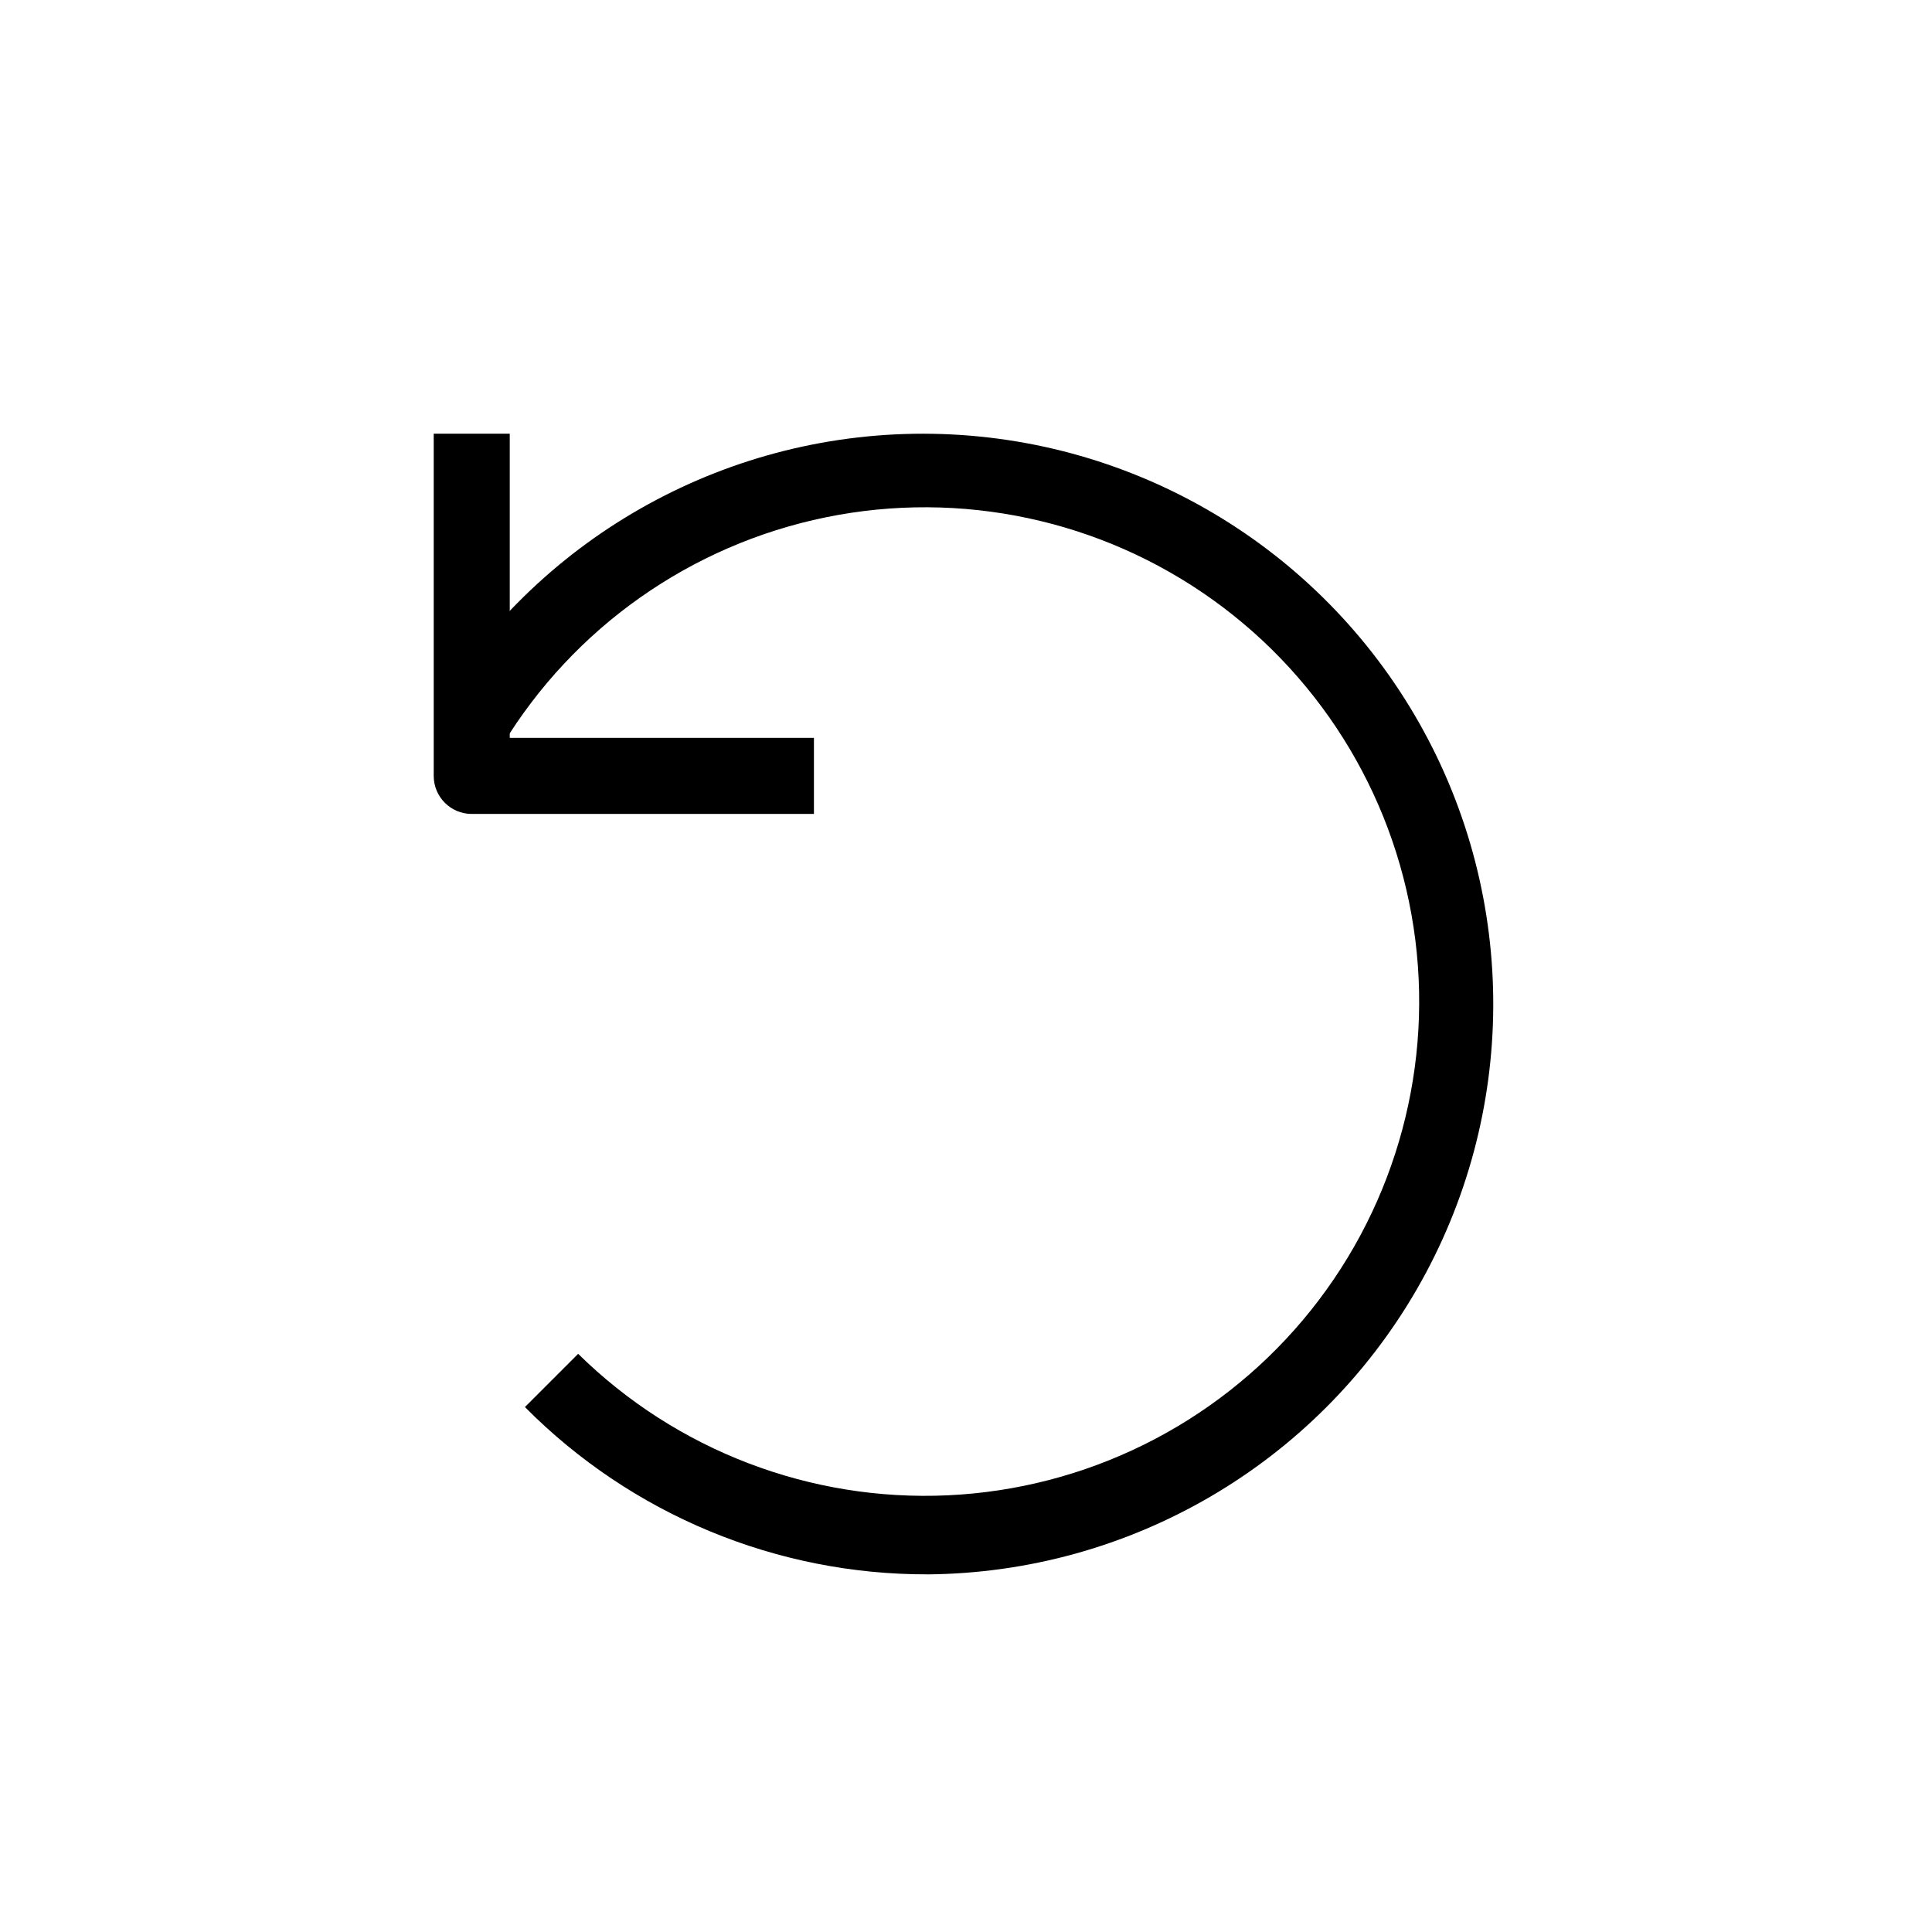
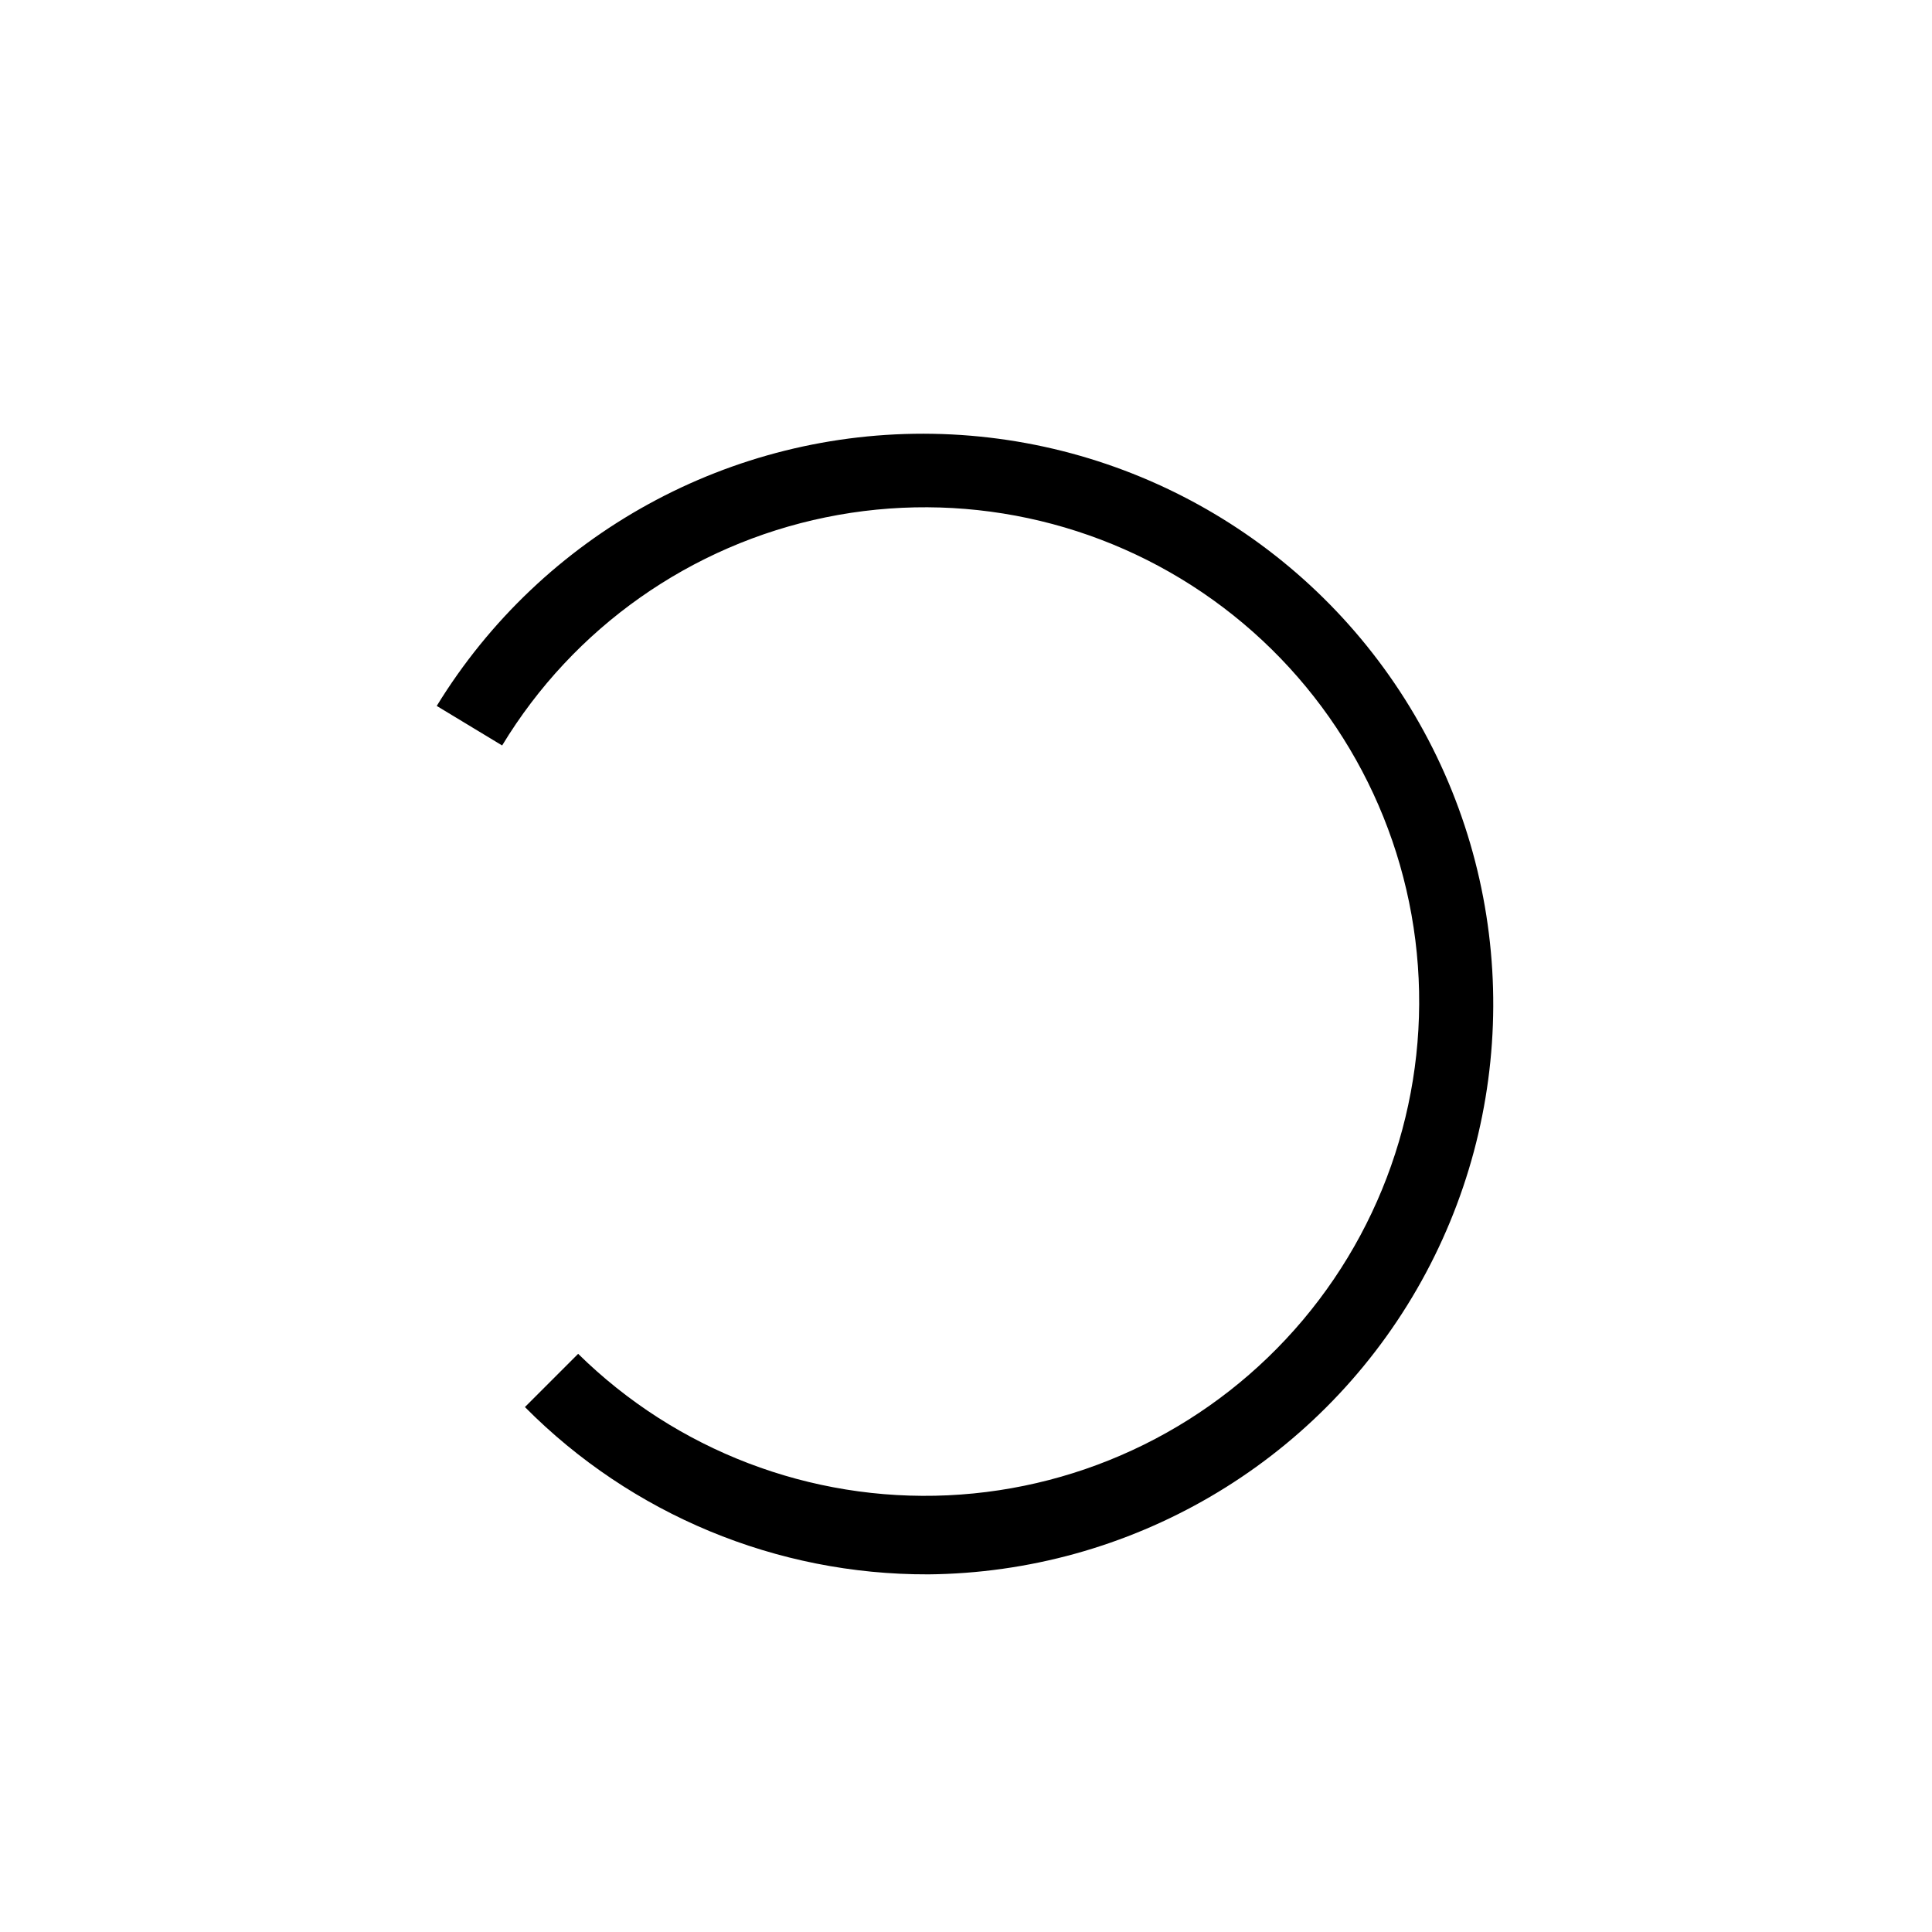
<svg xmlns="http://www.w3.org/2000/svg" fill="#000000" width="800px" height="800px" version="1.1" viewBox="144 144 512 512">
  <g>
    <path d="m389.92 561.22c-40.102 0.121-78.578-15.852-106.81-44.336l14.105-14.105h0.004c26.016 25.605 61.539 39.195 98.004 37.492 36.469-1.707 70.566-18.551 94.082-46.477 23.512-27.926 34.309-64.395 29.781-100.62-4.531-36.223-23.969-68.914-53.633-90.191-29.664-21.277-66.863-29.211-102.62-21.887-35.766 7.324-66.852 29.238-85.762 60.461l-17.332-10.48v0.004c27.977-45.629 78-73.059 131.51-72.117 53.516 0.941 102.54 30.117 128.89 76.703 26.352 46.586 26.102 103.63-0.66 149.99-26.762 46.352-76.043 75.094-129.56 75.566z" />
-     <path d="m359.7 359.7h-90.688c-5.566 0-10.074-4.512-10.074-10.078v-90.684h20.152v80.609h80.609z" />
  </g>
</svg>